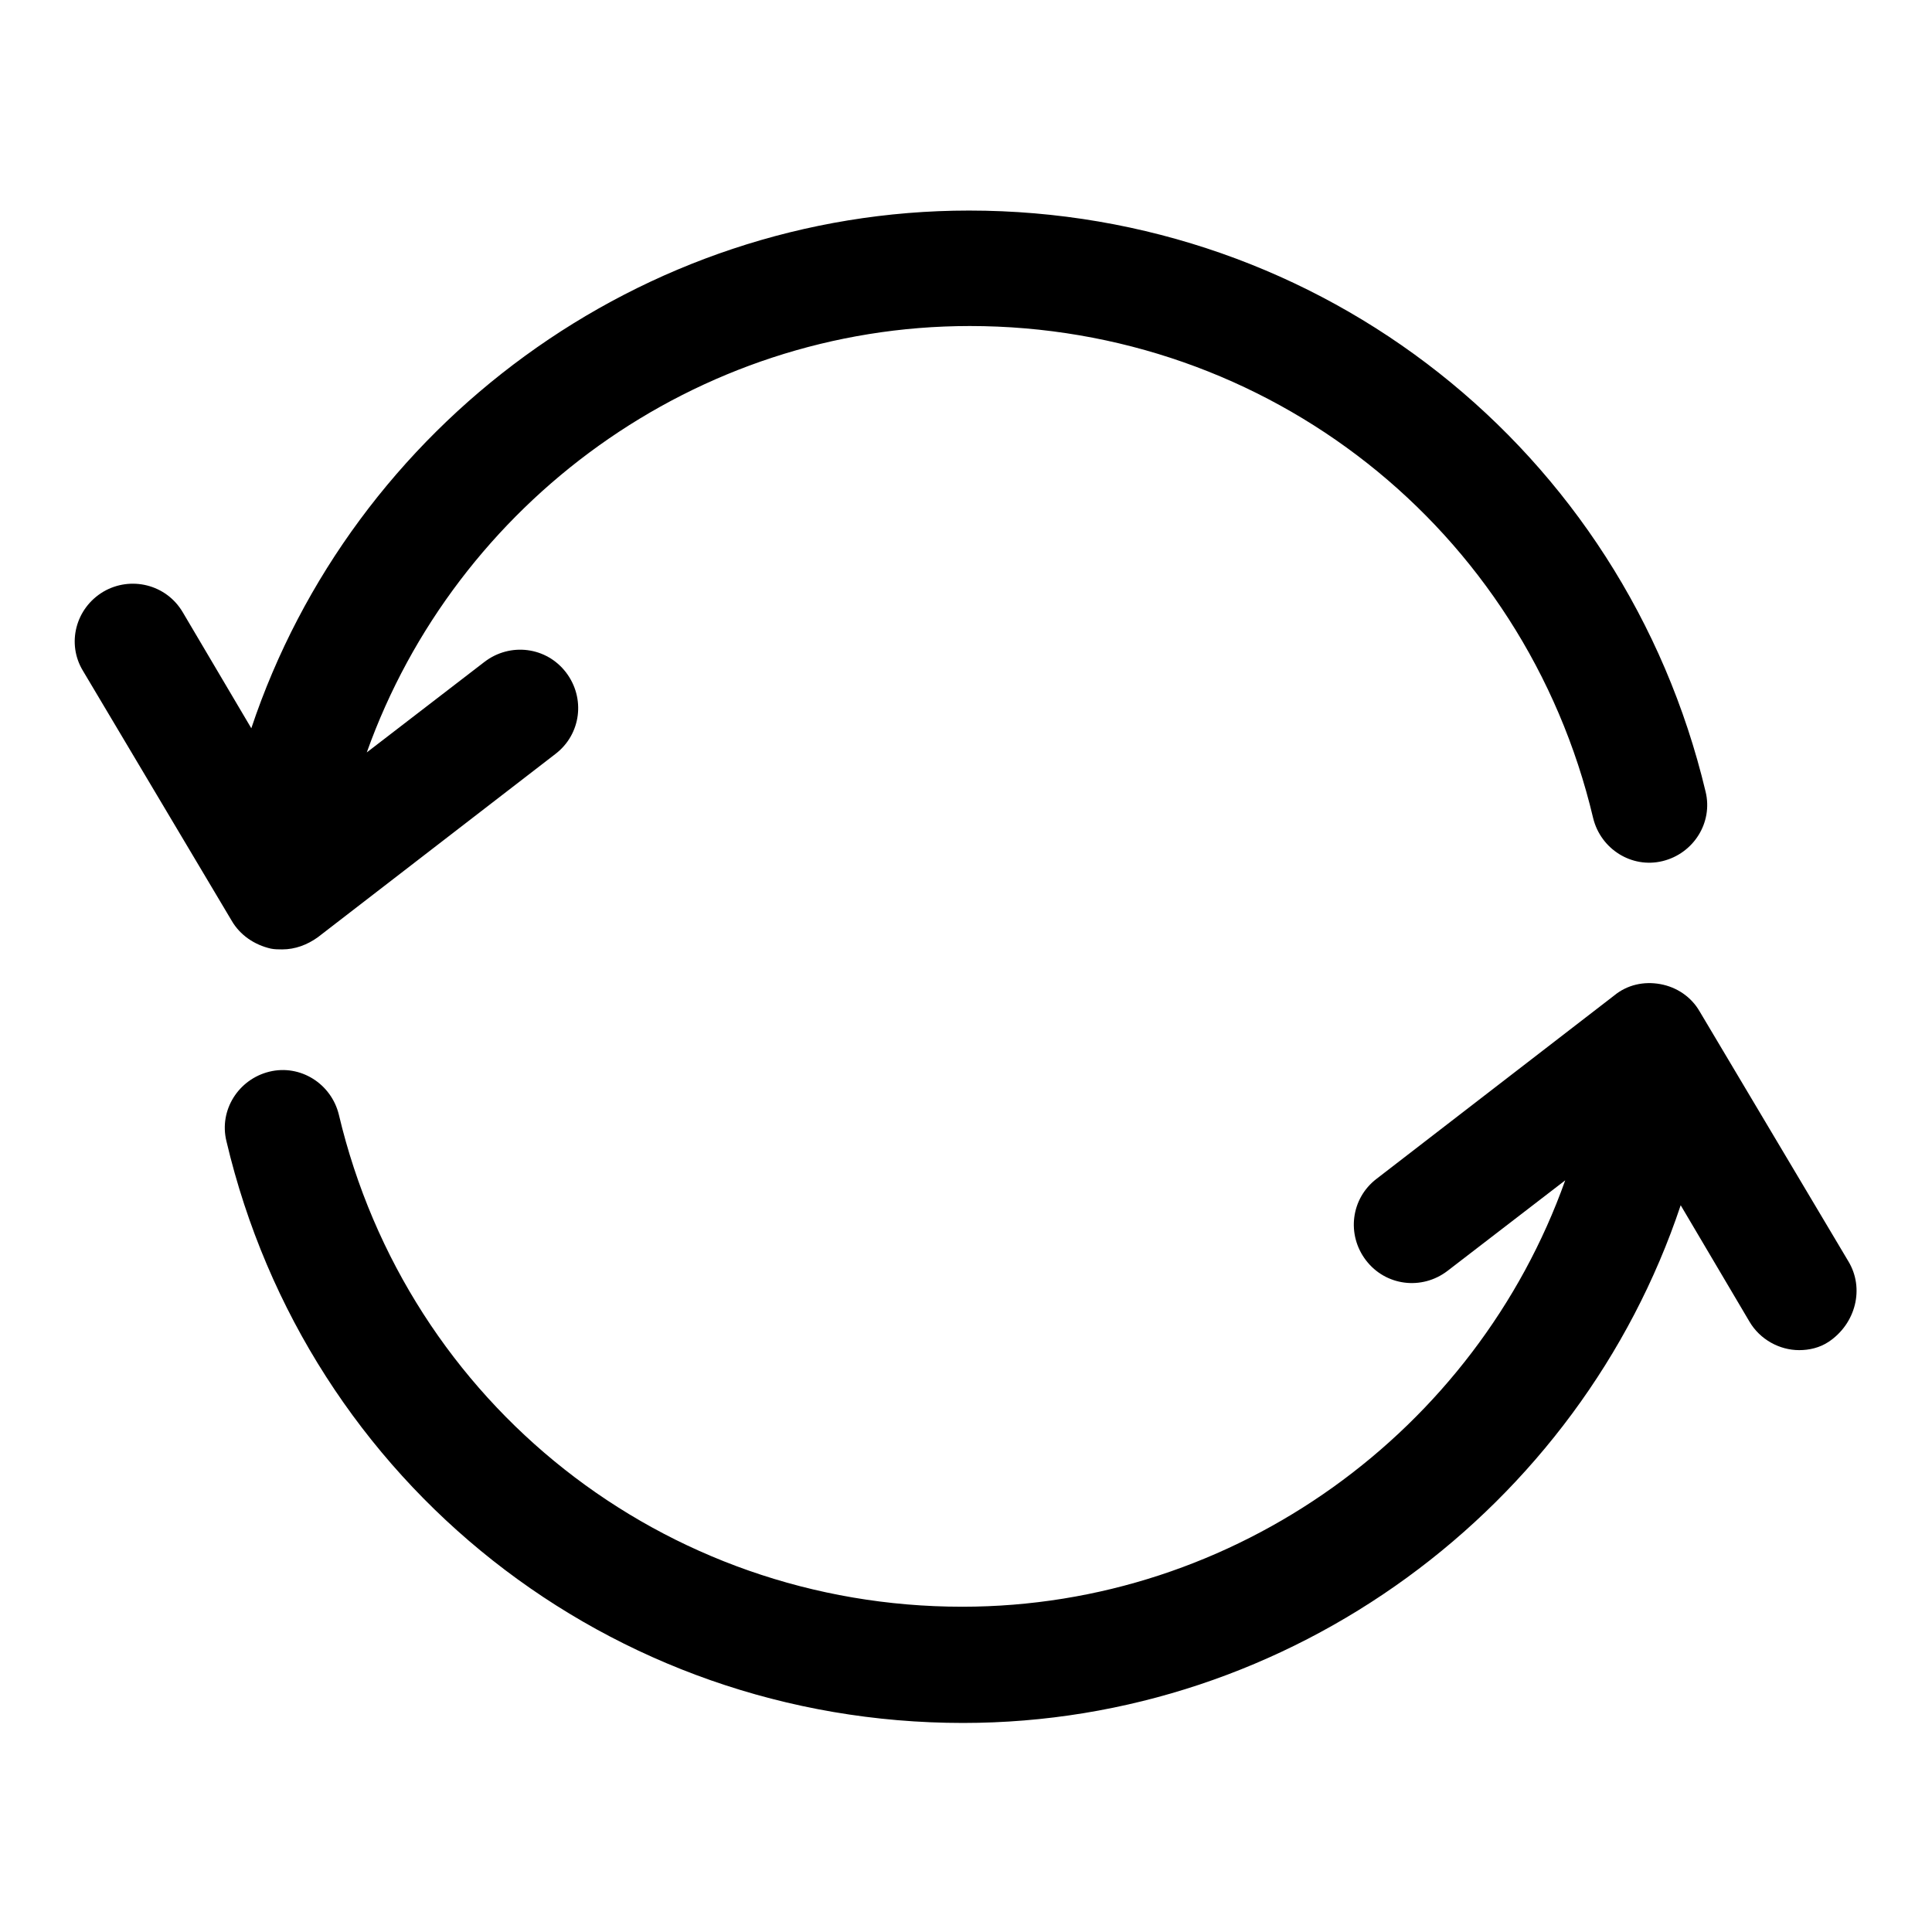
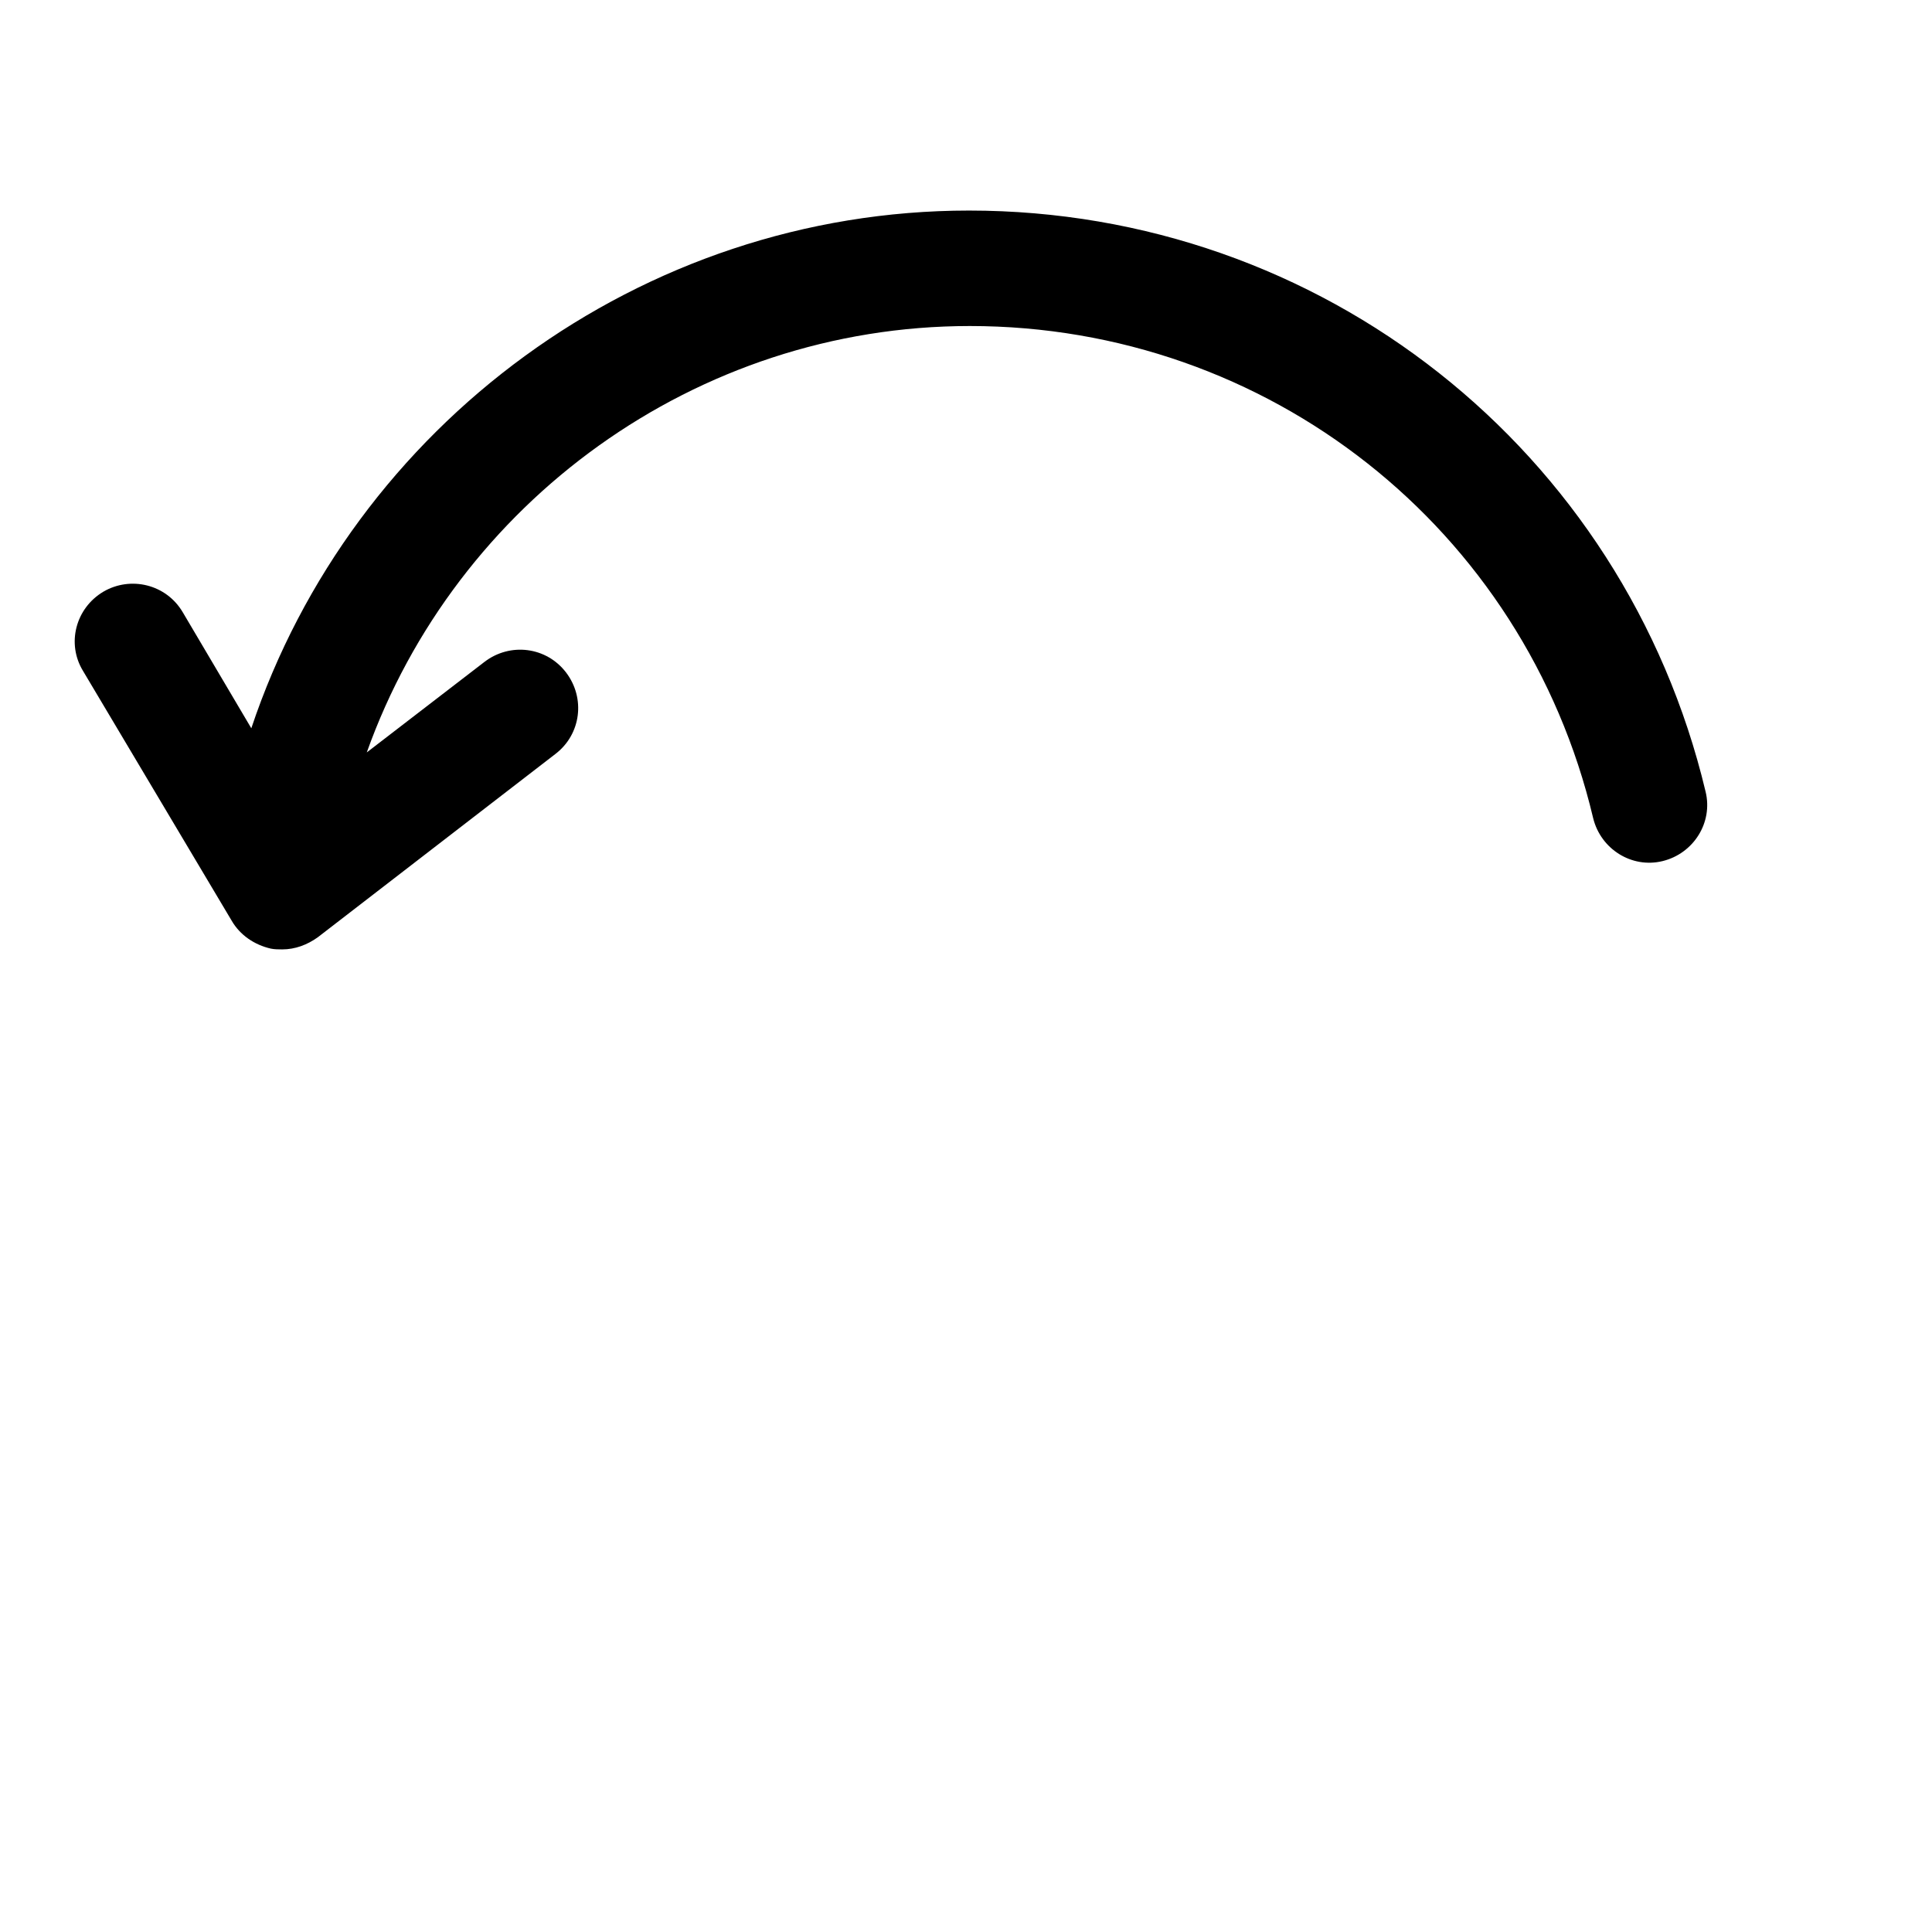
<svg xmlns="http://www.w3.org/2000/svg" version="1.1" x="0px" y="0px" viewBox="0 0 256 256" enable-background="new 0 0 256 256" xml:space="preserve">
  <g>
    <g>
      <g>
        <g>
          <path fill="#000000" d="M35.9,125.7c0.5,0.1,1,0.1,1.5,0.1c1.7,0,3.3-0.6,4.7-1.6l31.5-24.3c3.4-2.6,4-7.4,1.4-10.8c-2.6-3.4-7.4-4-10.8-1.4l-15.6,12c11.8-33.1,43.6-56.5,79.9-56.5c39.5,0,73.5,26.8,82.6,65.2c1,4.1,5.1,6.7,9.2,5.7c4.1-1,6.7-5.1,5.7-9.2c-10.8-45.3-50.9-77-97.6-77c-43.5,0-81.7,28.5-95.1,68.6l-9.1-15.4c-2.2-3.7-6.9-4.8-10.5-2.7c-3.7,2.2-4.9,6.9-2.7,10.5L30.7,122C31.8,123.9,33.7,125.2,35.9,125.7z" />
-           <path fill="#000000" d="M244.9,167.1l-19.7-33.1c-1.1-1.9-3-3.2-5.2-3.6c-2.2-0.4-4.4,0.1-6.1,1.5l-31.5,24.3c-3.4,2.6-4,7.4-1.4,10.8c2.6,3.4,7.4,4,10.8,1.4l15.6-12c-11.8,33.1-43.6,56.5-79.9,56.5c-39.5,0-73.5-26.8-82.6-65.2c-1-4.1-5.1-6.7-9.2-5.7c-4.1,1-6.7,5.1-5.7,9.2c10.7,45.4,50.9,77.1,97.6,77.1c43.5,0,81.7-28.5,95.1-68.6l9.1,15.4c1.4,2.4,4,3.8,6.6,3.8c1.3,0,2.7-0.3,3.9-1.1C245.9,175.4,247.1,170.7,244.9,167.1z" />
        </g>
      </g>
      <g />
      <g />
      <g />
      <g />
      <g />
      <g />
      <g />
      <g />
      <g />
      <g />
      <g />
      <g />
      <g />
      <g />
      <g />
    </g>
  </g>
</svg>